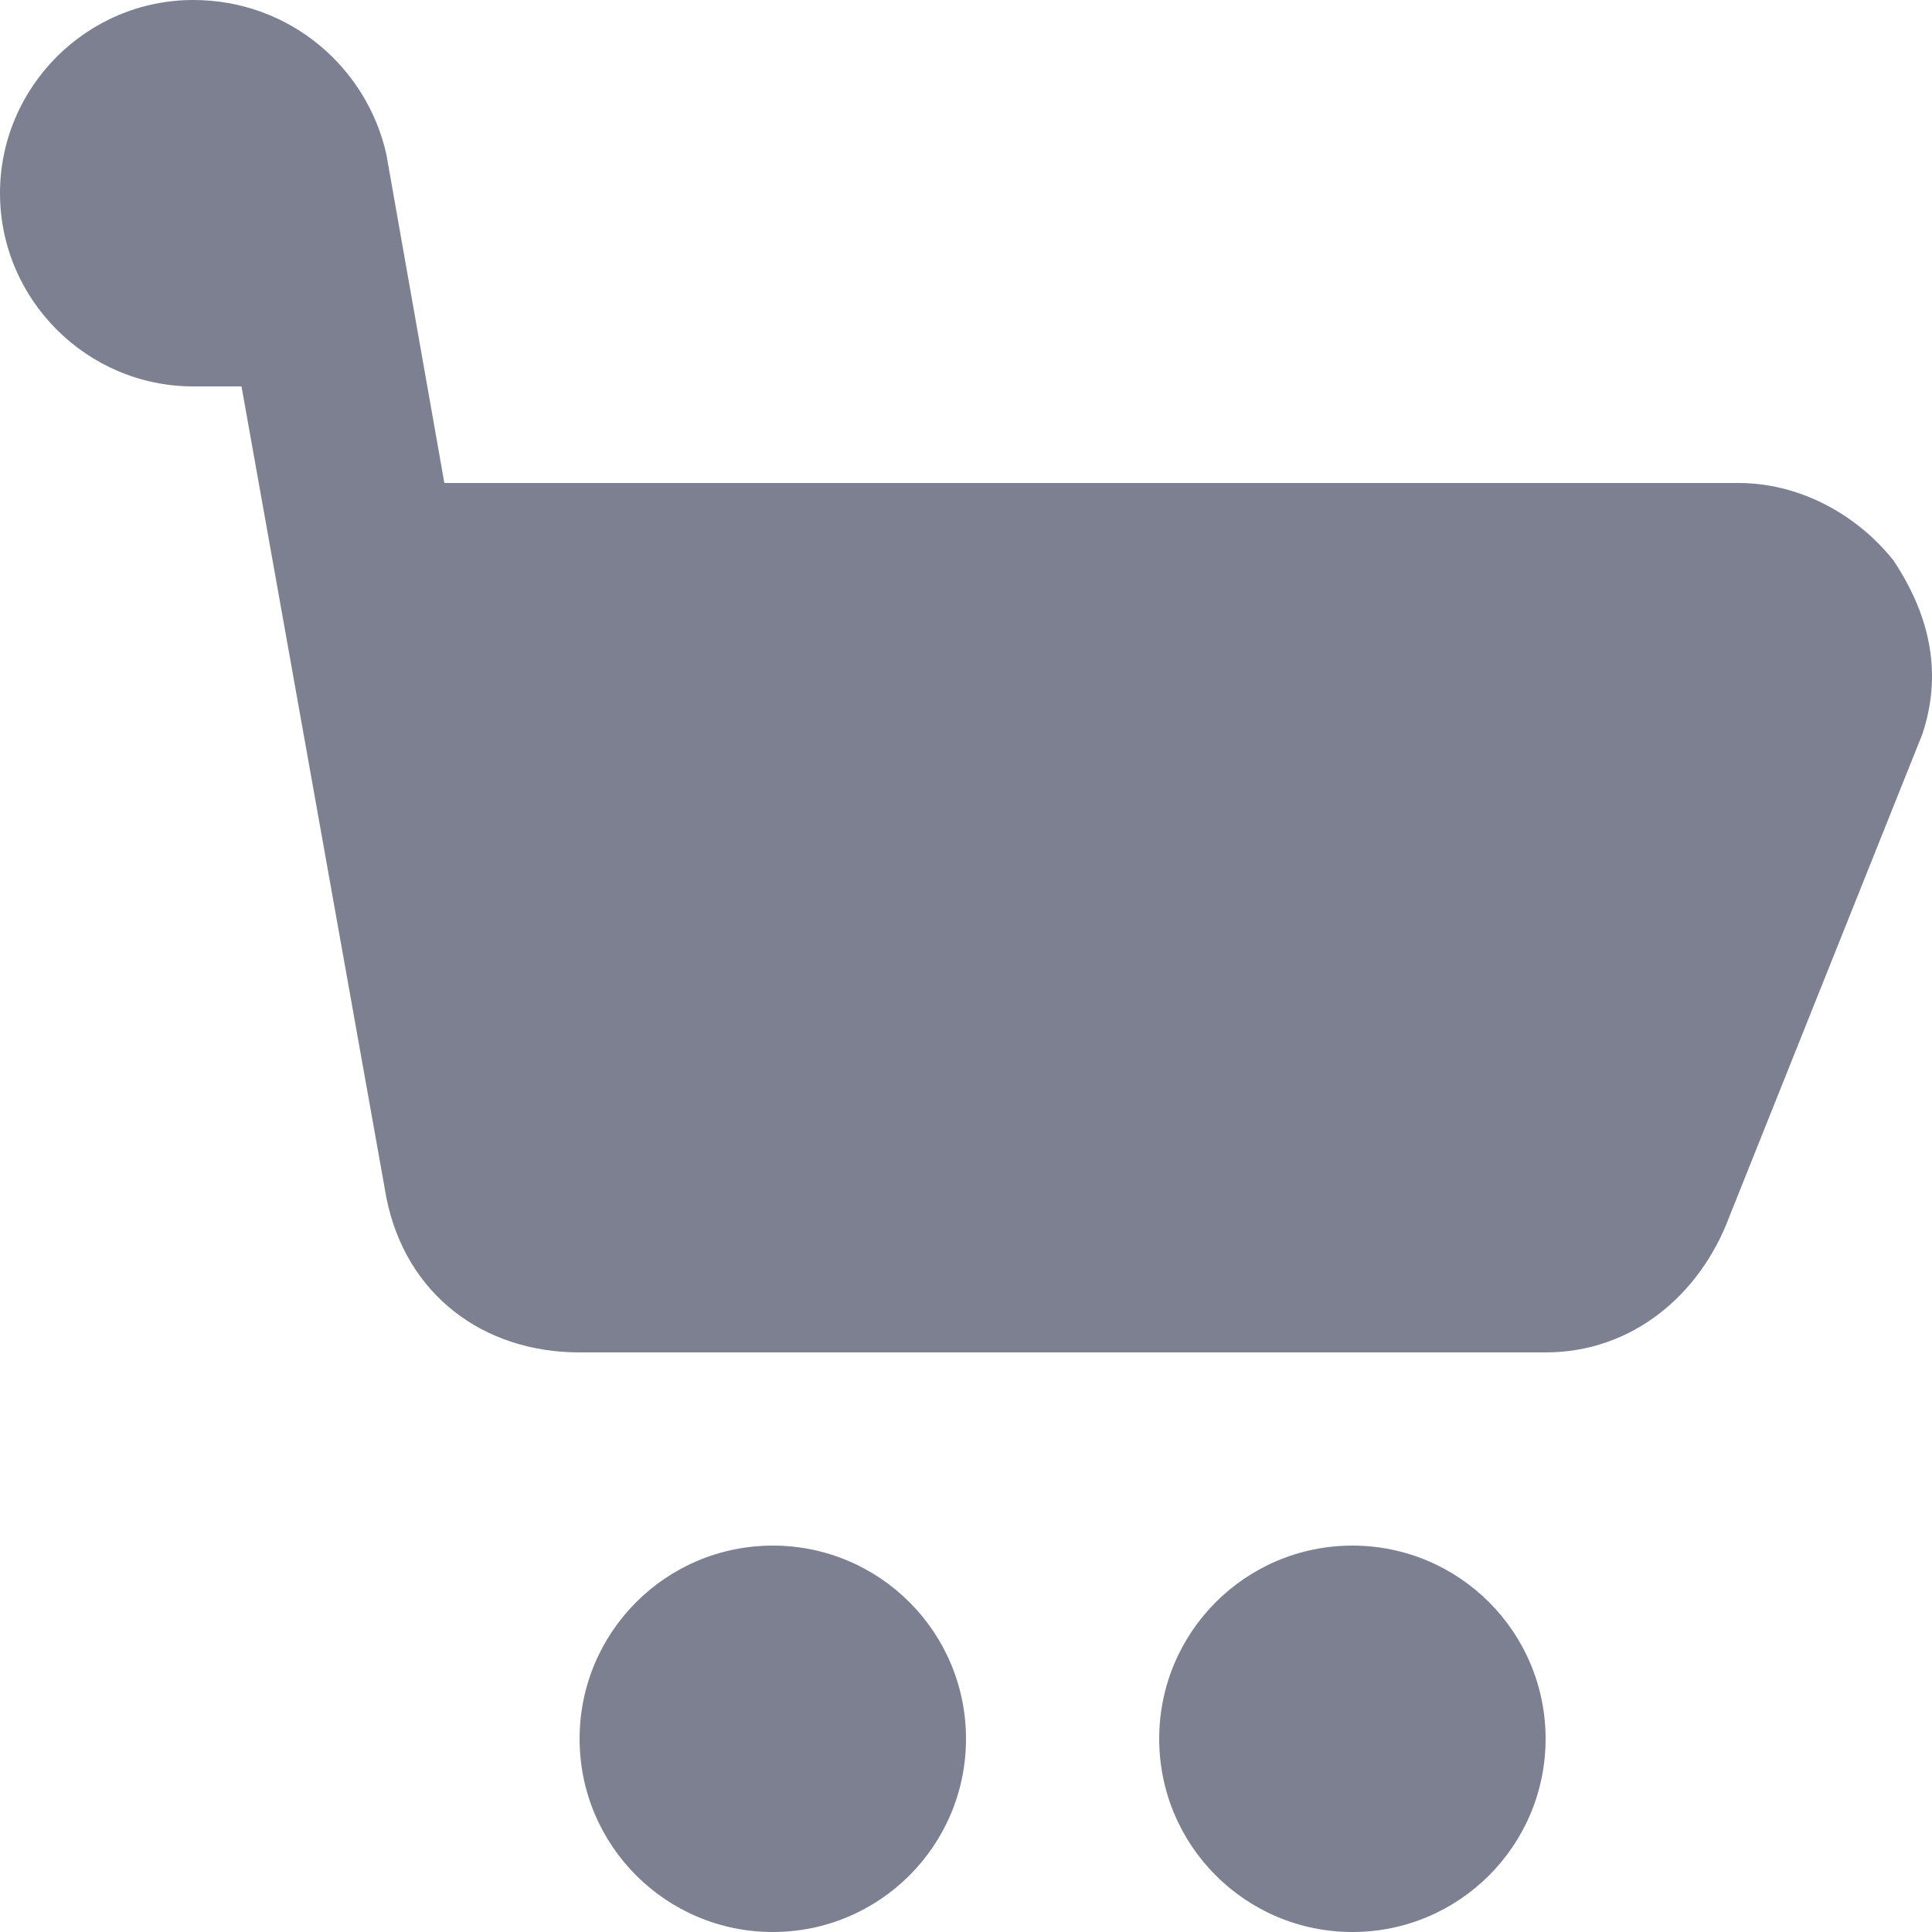
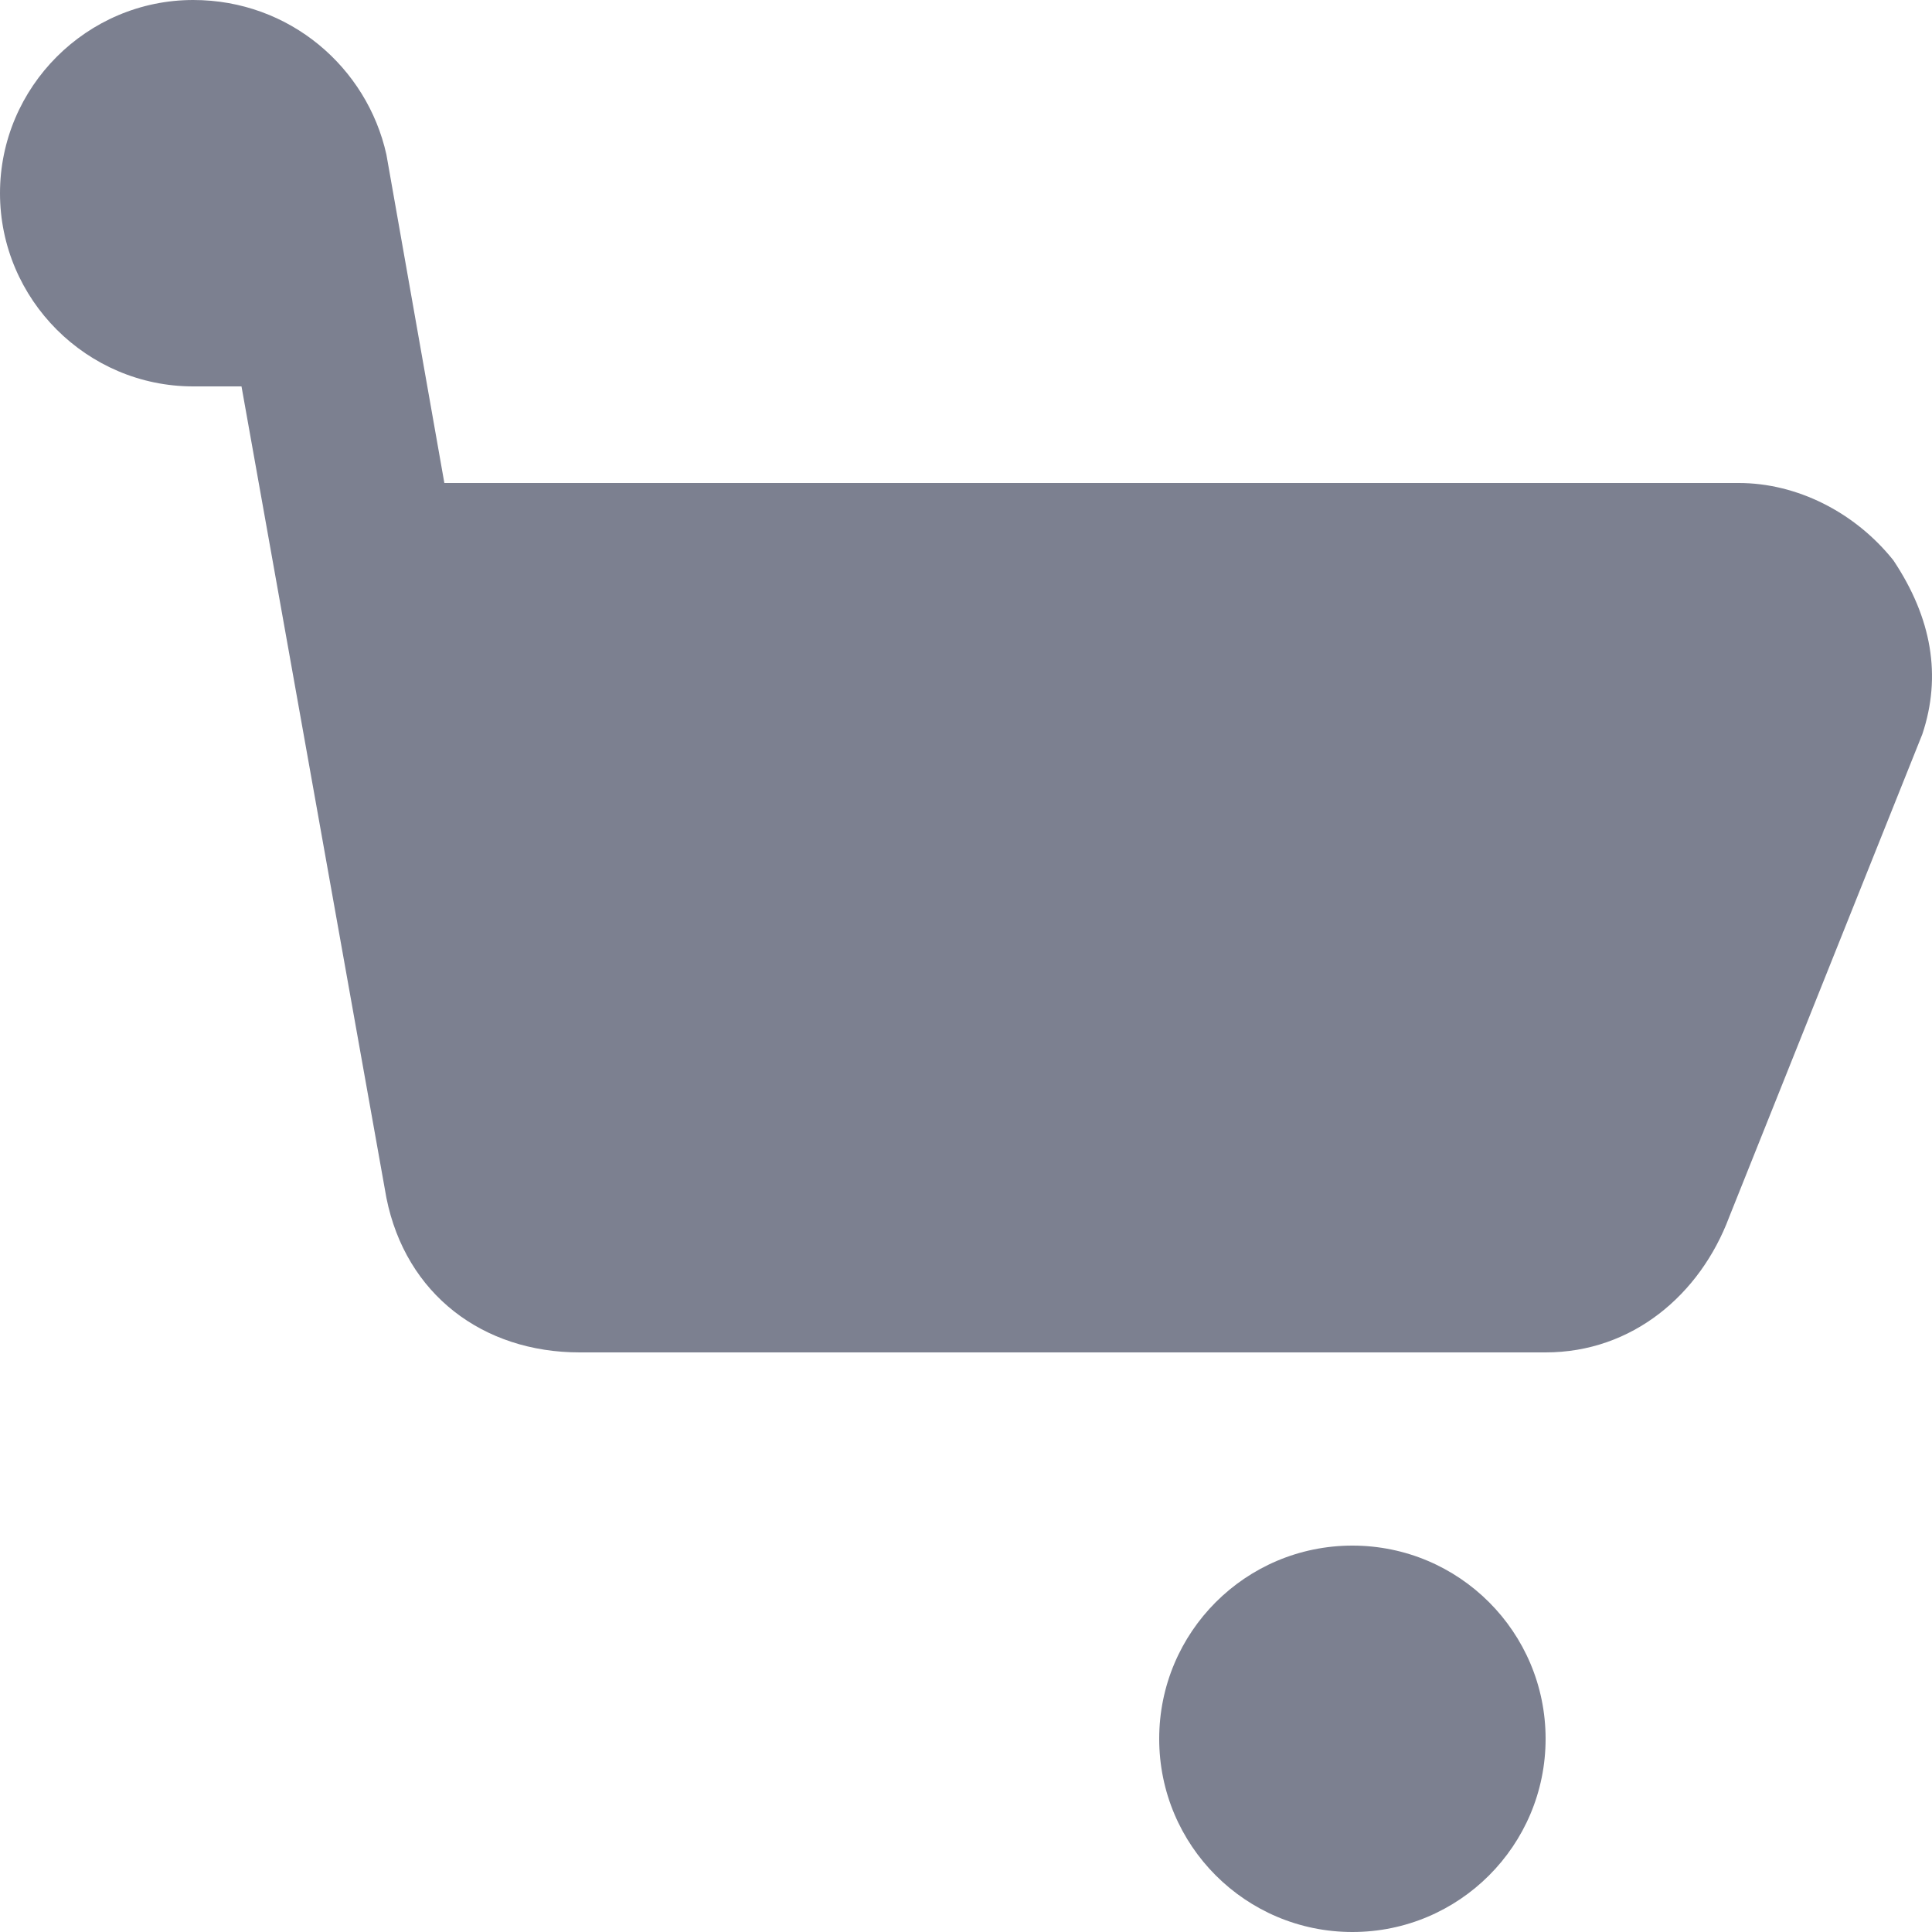
<svg xmlns="http://www.w3.org/2000/svg" width="20" height="20" viewBox="0 0 20 20" fill="none">
  <g id="icons">
    <g id="cart2">
-       <path id="Vector" d="M8 20C9.105 20 10 19.105 10 18C10 16.895 9.105 16 8 16C6.895 16 6 16.895 6 18C6 19.105 6.895 20 8 20Z" fill="#7C8090" />
      <path id="Vector_2" d="M14 20C15.105 20 16 19.105 16 18C16 16.895 15.105 16 14 16C12.895 16 12 16.895 12 18C12 19.105 12.895 20 14 20Z" fill="#7C8090" />
      <path id="Vector_3" d="M19.6 5.8C19.2 5.3 18.6 5 18 5H4.6L4 1.6C3.8 0.7 3 0 2 0C0.9 0 0 0.9 0 2C0 3.1 0.9 4 2 4H2.5L4 12.4C4.2 13.4 5 14 6 14H16C16.9 14 17.6 13.4 17.9 12.6L19.9 7.6C20.1 7 20 6.4 19.6 5.8Z" fill="#7C8090" />
    </g>
  </g>
</svg>